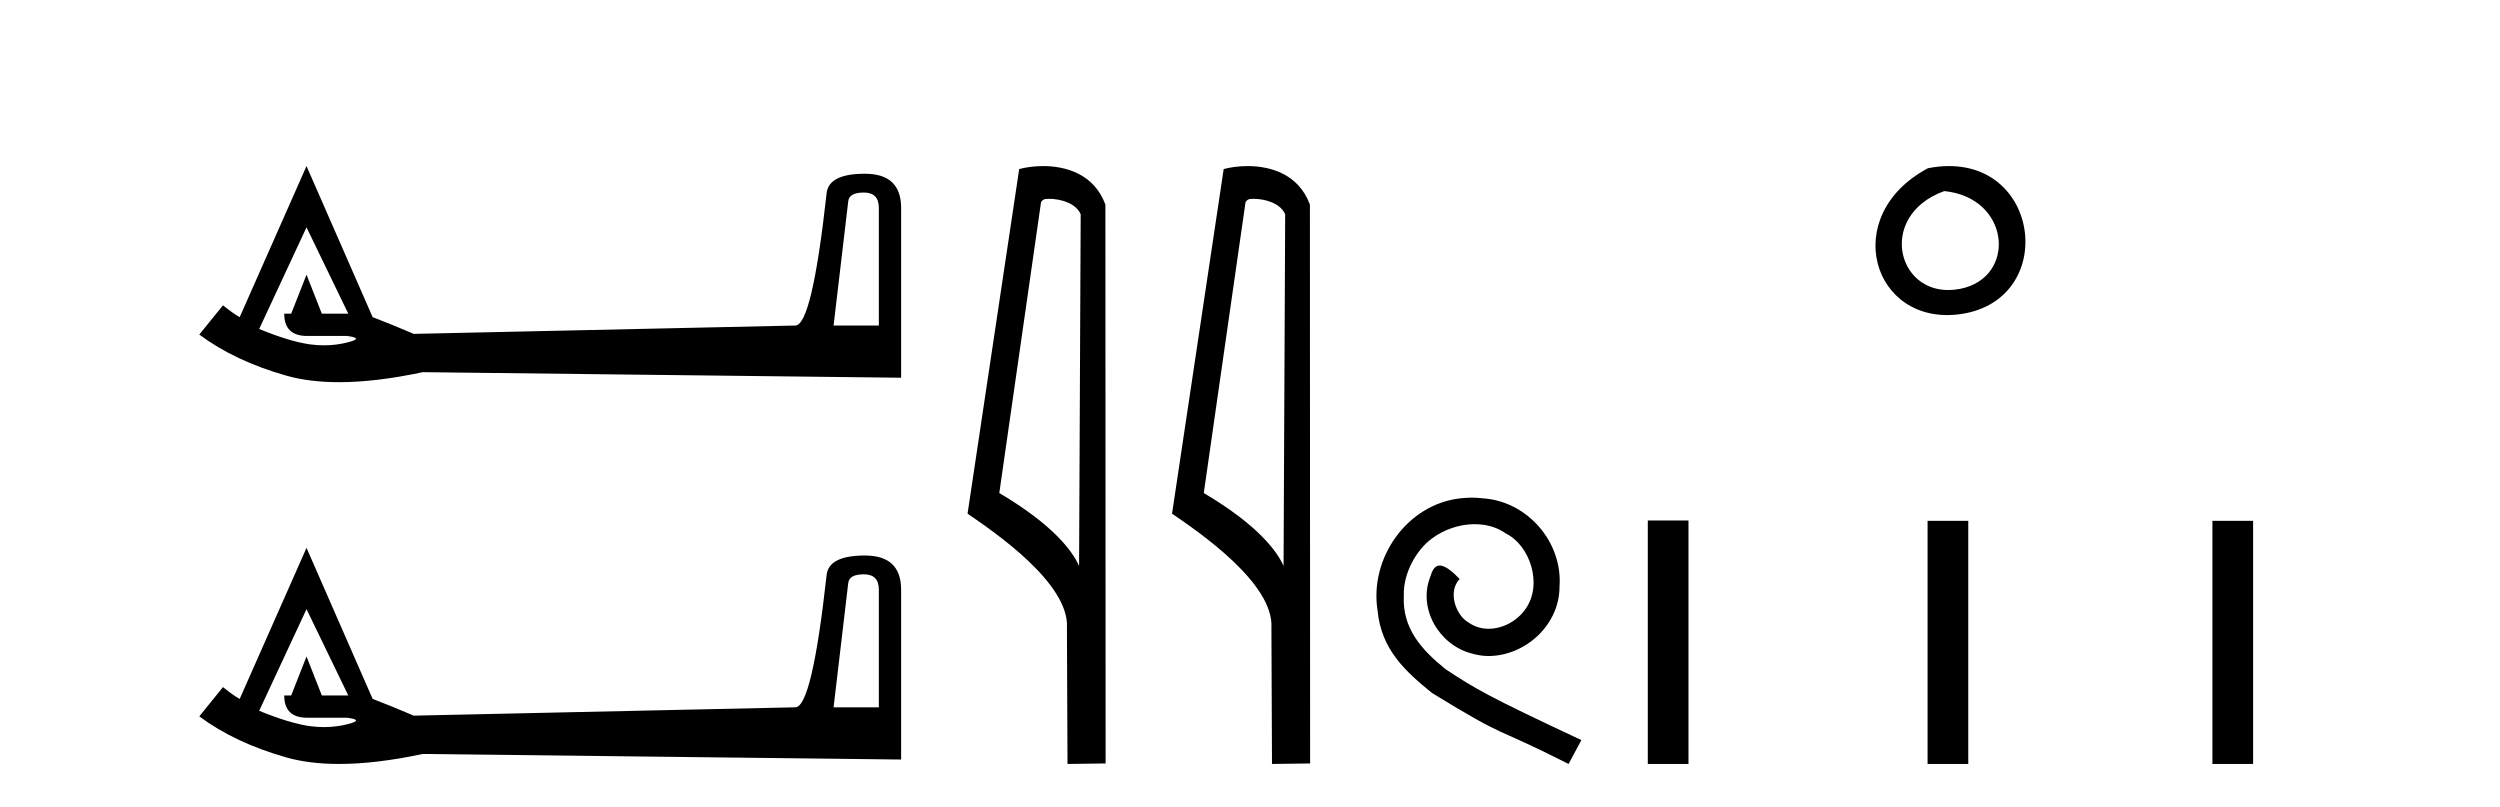
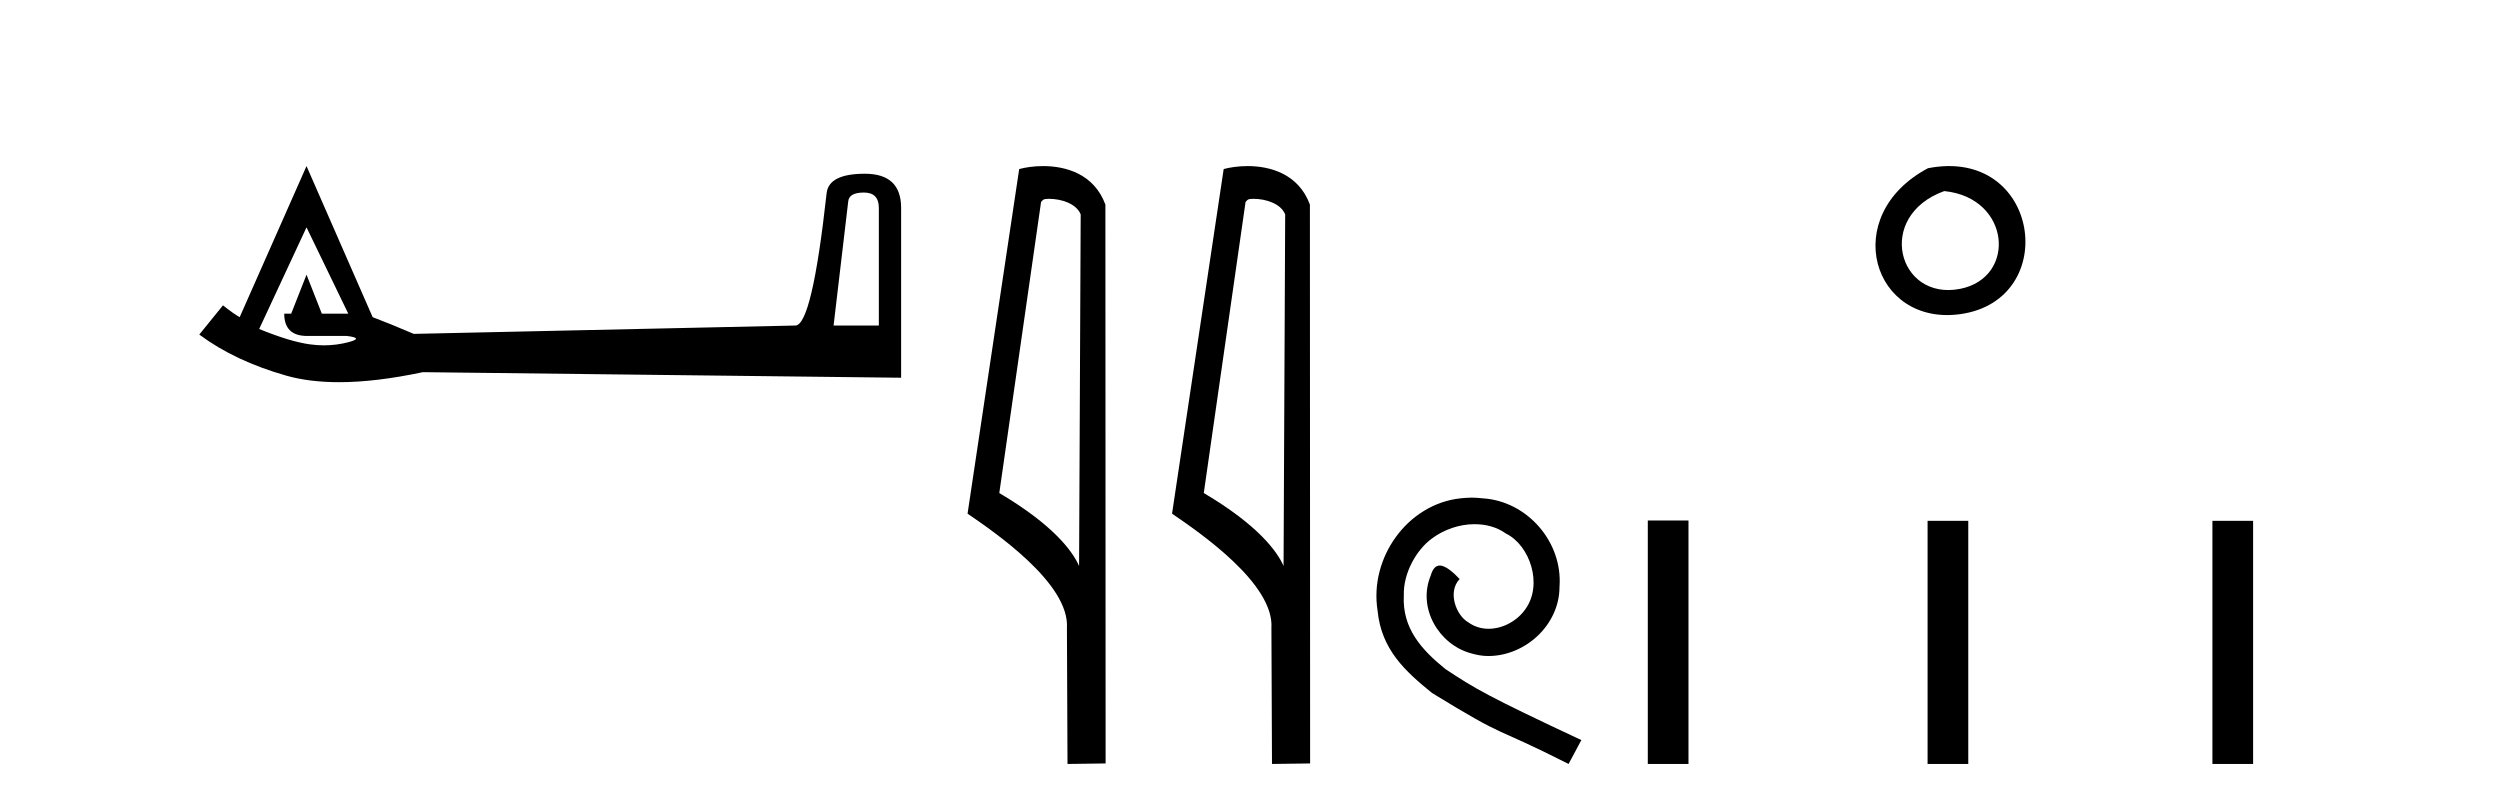
<svg xmlns="http://www.w3.org/2000/svg" width="127.0" height="41.0">
  <path d="M 43.885 9.781 Q 44.645 9.781 44.645 10.559 L 44.645 16.537 L 42.346 16.537 L 43.089 10.241 Q 43.124 9.781 43.885 9.781 ZM 15.571 11.549 L 17.693 15.935 L 16.349 15.935 L 15.571 13.955 L 14.793 15.935 L 14.439 15.935 Q 14.439 17.067 15.606 17.067 L 17.623 17.067 Q 18.507 17.173 17.693 17.385 Q 17.086 17.543 16.456 17.543 Q 16.097 17.543 15.73 17.491 Q 14.722 17.35 13.166 16.713 L 15.571 11.549 ZM 15.571 8.437 L 12.176 16.112 Q 11.857 15.935 11.327 15.511 L 10.124 16.996 Q 11.928 18.34 14.545 19.083 Q 15.715 19.415 17.223 19.415 Q 19.091 19.415 21.478 18.906 L 45.777 19.189 L 45.777 10.559 Q 45.777 8.826 43.938 8.826 Q 42.099 8.826 41.992 9.816 Q 41.25 16.537 40.401 16.537 L 21.018 16.961 Q 19.78 16.43 18.931 16.112 L 15.571 8.437 Z" style="fill:#000000;stroke:none" />
-   <path d="M 43.885 29.175 Q 44.645 29.175 44.645 29.953 L 44.645 35.931 L 42.346 35.931 L 43.089 29.635 Q 43.124 29.175 43.885 29.175 ZM 15.571 30.944 L 17.693 35.33 L 16.349 35.33 L 15.571 33.349 L 14.793 35.33 L 14.439 35.33 Q 14.439 36.461 15.606 36.461 L 17.623 36.461 Q 18.507 36.567 17.693 36.78 Q 17.086 36.937 16.456 36.937 Q 16.097 36.937 15.73 36.886 Q 14.722 36.744 13.166 36.108 L 15.571 30.944 ZM 15.571 27.831 L 12.176 35.506 Q 11.857 35.33 11.327 34.905 L 10.124 36.391 Q 11.928 37.735 14.545 38.477 Q 15.715 38.809 17.223 38.809 Q 19.091 38.809 21.478 38.301 L 45.777 38.584 L 45.777 29.953 Q 45.777 28.22 43.938 28.22 Q 42.099 28.22 41.992 29.211 Q 41.25 35.931 40.401 35.931 L 21.018 36.355 Q 19.78 35.825 18.931 35.506 L 15.571 27.831 Z" style="fill:#000000;stroke:none" />
  <path d="M 53.287 10.1 C 53.911 10.1 54.676 10.34 54.899 10.89 L 54.817 28.751 L 54.817 28.751 C 54.5 28.034 53.559 26.699 50.764 25.046 L 52.886 10.263 C 52.985 10.157 52.983 10.1 53.287 10.1 ZM 54.817 28.751 L 54.817 28.751 C 54.817 28.751 54.817 28.751 54.817 28.751 L 54.817 28.751 L 54.817 28.751 ZM 52.99 8.437 C 52.512 8.437 52.08 8.505 51.775 8.588 L 49.152 26.094 C 50.539 27.044 54.352 29.648 54.2 31.91 L 54.229 38.809 L 56.165 38.783 L 56.154 10.393 C 55.579 8.837 54.148 8.437 52.99 8.437 Z" style="fill:#000000;stroke:none" />
  <path d="M 63.675 10.1 C 64.3 10.1 65.064 10.34 65.287 10.89 L 65.205 28.751 L 65.205 28.751 C 64.888 28.034 63.947 26.699 61.152 25.046 L 63.274 10.263 C 63.374 10.157 63.371 10.1 63.675 10.1 ZM 65.205 28.751 L 65.205 28.751 C 65.205 28.751 65.205 28.751 65.205 28.751 L 65.205 28.751 L 65.205 28.751 ZM 63.378 8.437 C 62.9 8.437 62.468 8.505 62.163 8.588 L 59.54 26.094 C 60.927 27.044 64.741 29.648 64.588 31.91 L 64.617 38.809 L 66.554 38.783 L 66.543 10.393 C 65.967 8.837 64.536 8.437 63.378 8.437 Z" style="fill:#000000;stroke:none" />
  <path d="M 74.764 25.279 C 74.576 25.279 74.389 25.297 74.201 25.314 C 71.484 25.604 69.554 28.354 69.981 31.019 C 70.169 33.001 71.399 34.111 72.749 35.205 C 76.763 37.665 75.636 36.759 79.684 38.809 L 80.333 37.596 C 75.516 35.341 74.935 34.983 73.432 33.992 C 72.202 33.001 71.228 31.908 71.314 30.251 C 71.279 29.106 71.963 27.927 72.731 27.364 C 73.346 26.902 74.132 26.629 74.901 26.629 C 75.482 26.629 76.028 26.766 76.507 27.107 C 77.72 27.705 78.386 29.687 77.498 30.934 C 77.088 31.532 76.353 31.942 75.619 31.942 C 75.26 31.942 74.901 31.839 74.594 31.617 C 73.979 31.276 73.517 30.08 74.149 29.414 C 73.859 29.106 73.449 28.73 73.141 28.73 C 72.936 28.73 72.783 28.884 72.68 29.243 C 71.997 30.883 73.09 32.745 74.73 33.189 C 75.021 33.274 75.311 33.326 75.601 33.326 C 77.481 33.326 79.223 31.754 79.223 29.807 C 79.394 27.534 77.583 25.45 75.311 25.314 C 75.14 25.297 74.952 25.279 74.764 25.279 Z" style="fill:#000000;stroke:none" />
  <path d="M 97.94 8.546 C 93.403 10.959 95.128 16.58 99.585 15.958 C 104.73 15.239 103.634 7.428 97.94 8.546 M 98.768 9.707 C 102.147 10.044 102.46 14.104 99.578 14.673 C 96.409 15.3 95.249 10.976 98.768 9.707 Z" style="fill:#000000;stroke:none" />
  <path d="M 83.708 26.441 L 83.708 38.809 L 85.775 38.809 L 85.775 26.441 ZM 97.921 26.458 L 97.921 38.809 L 99.988 38.809 L 99.988 26.458 ZM 112.391 26.458 L 112.391 38.809 L 114.458 38.809 L 114.458 26.458 Z" style="fill:#000000;stroke:none" />
</svg>